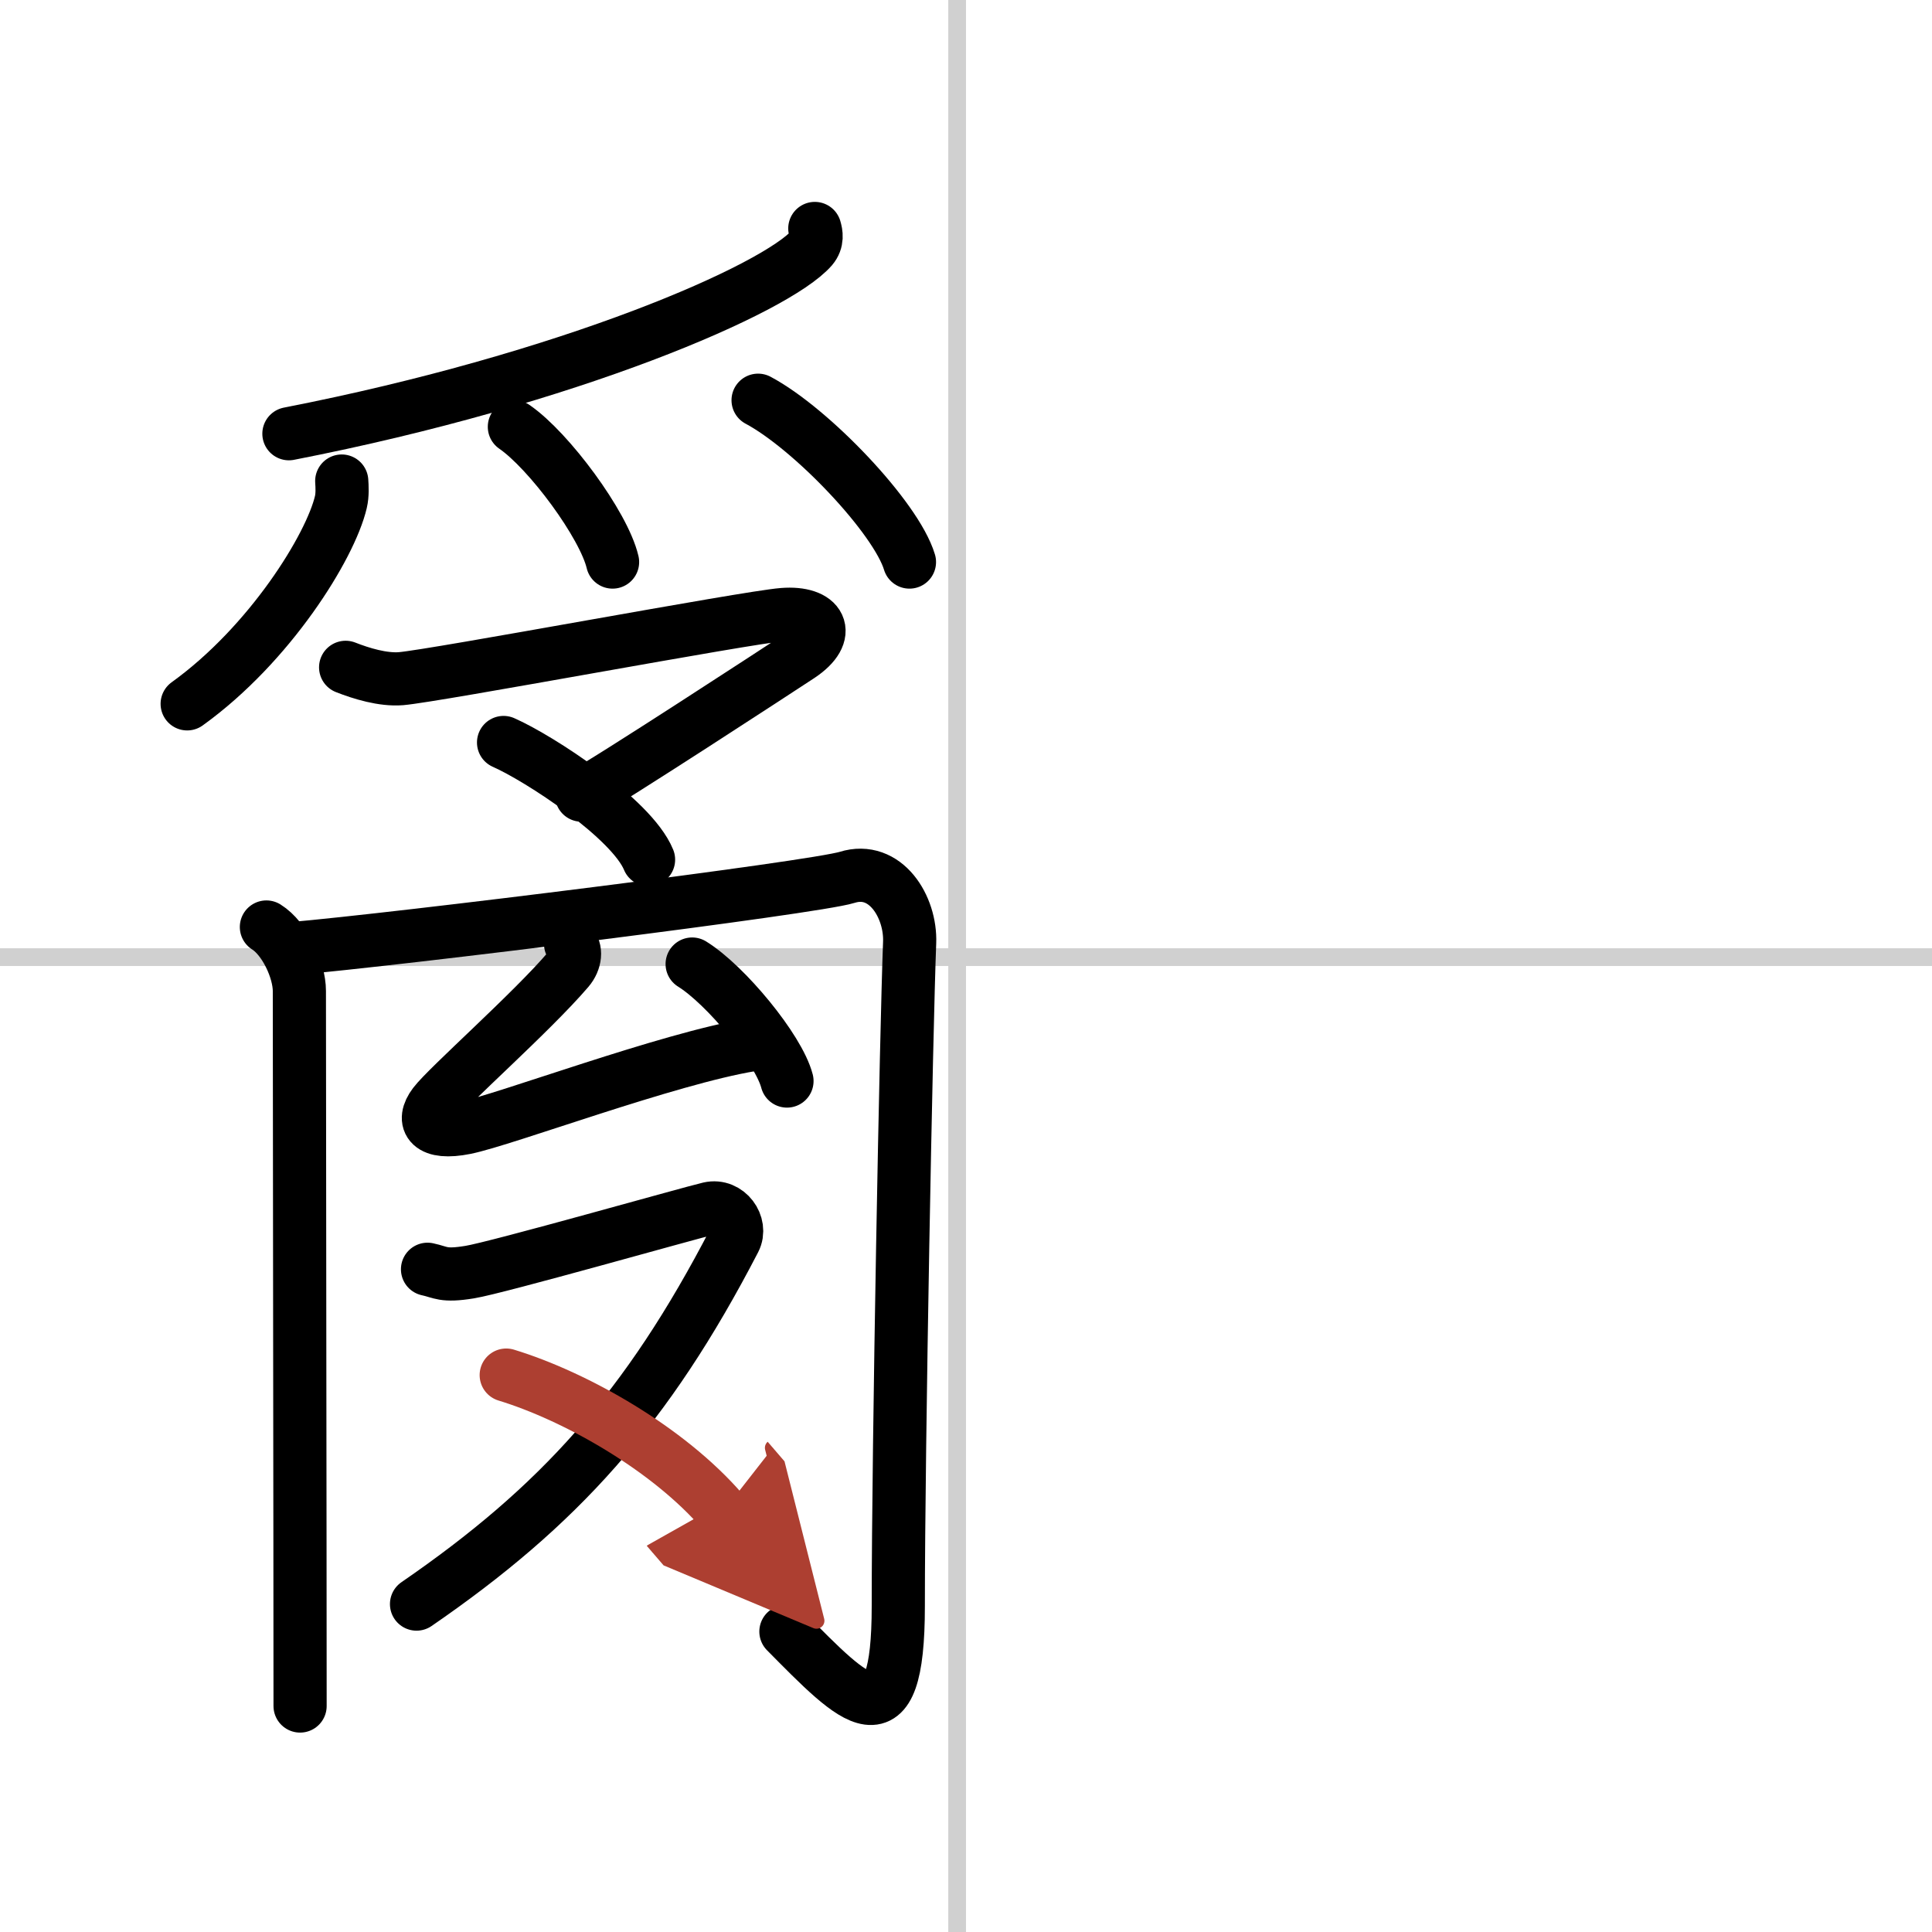
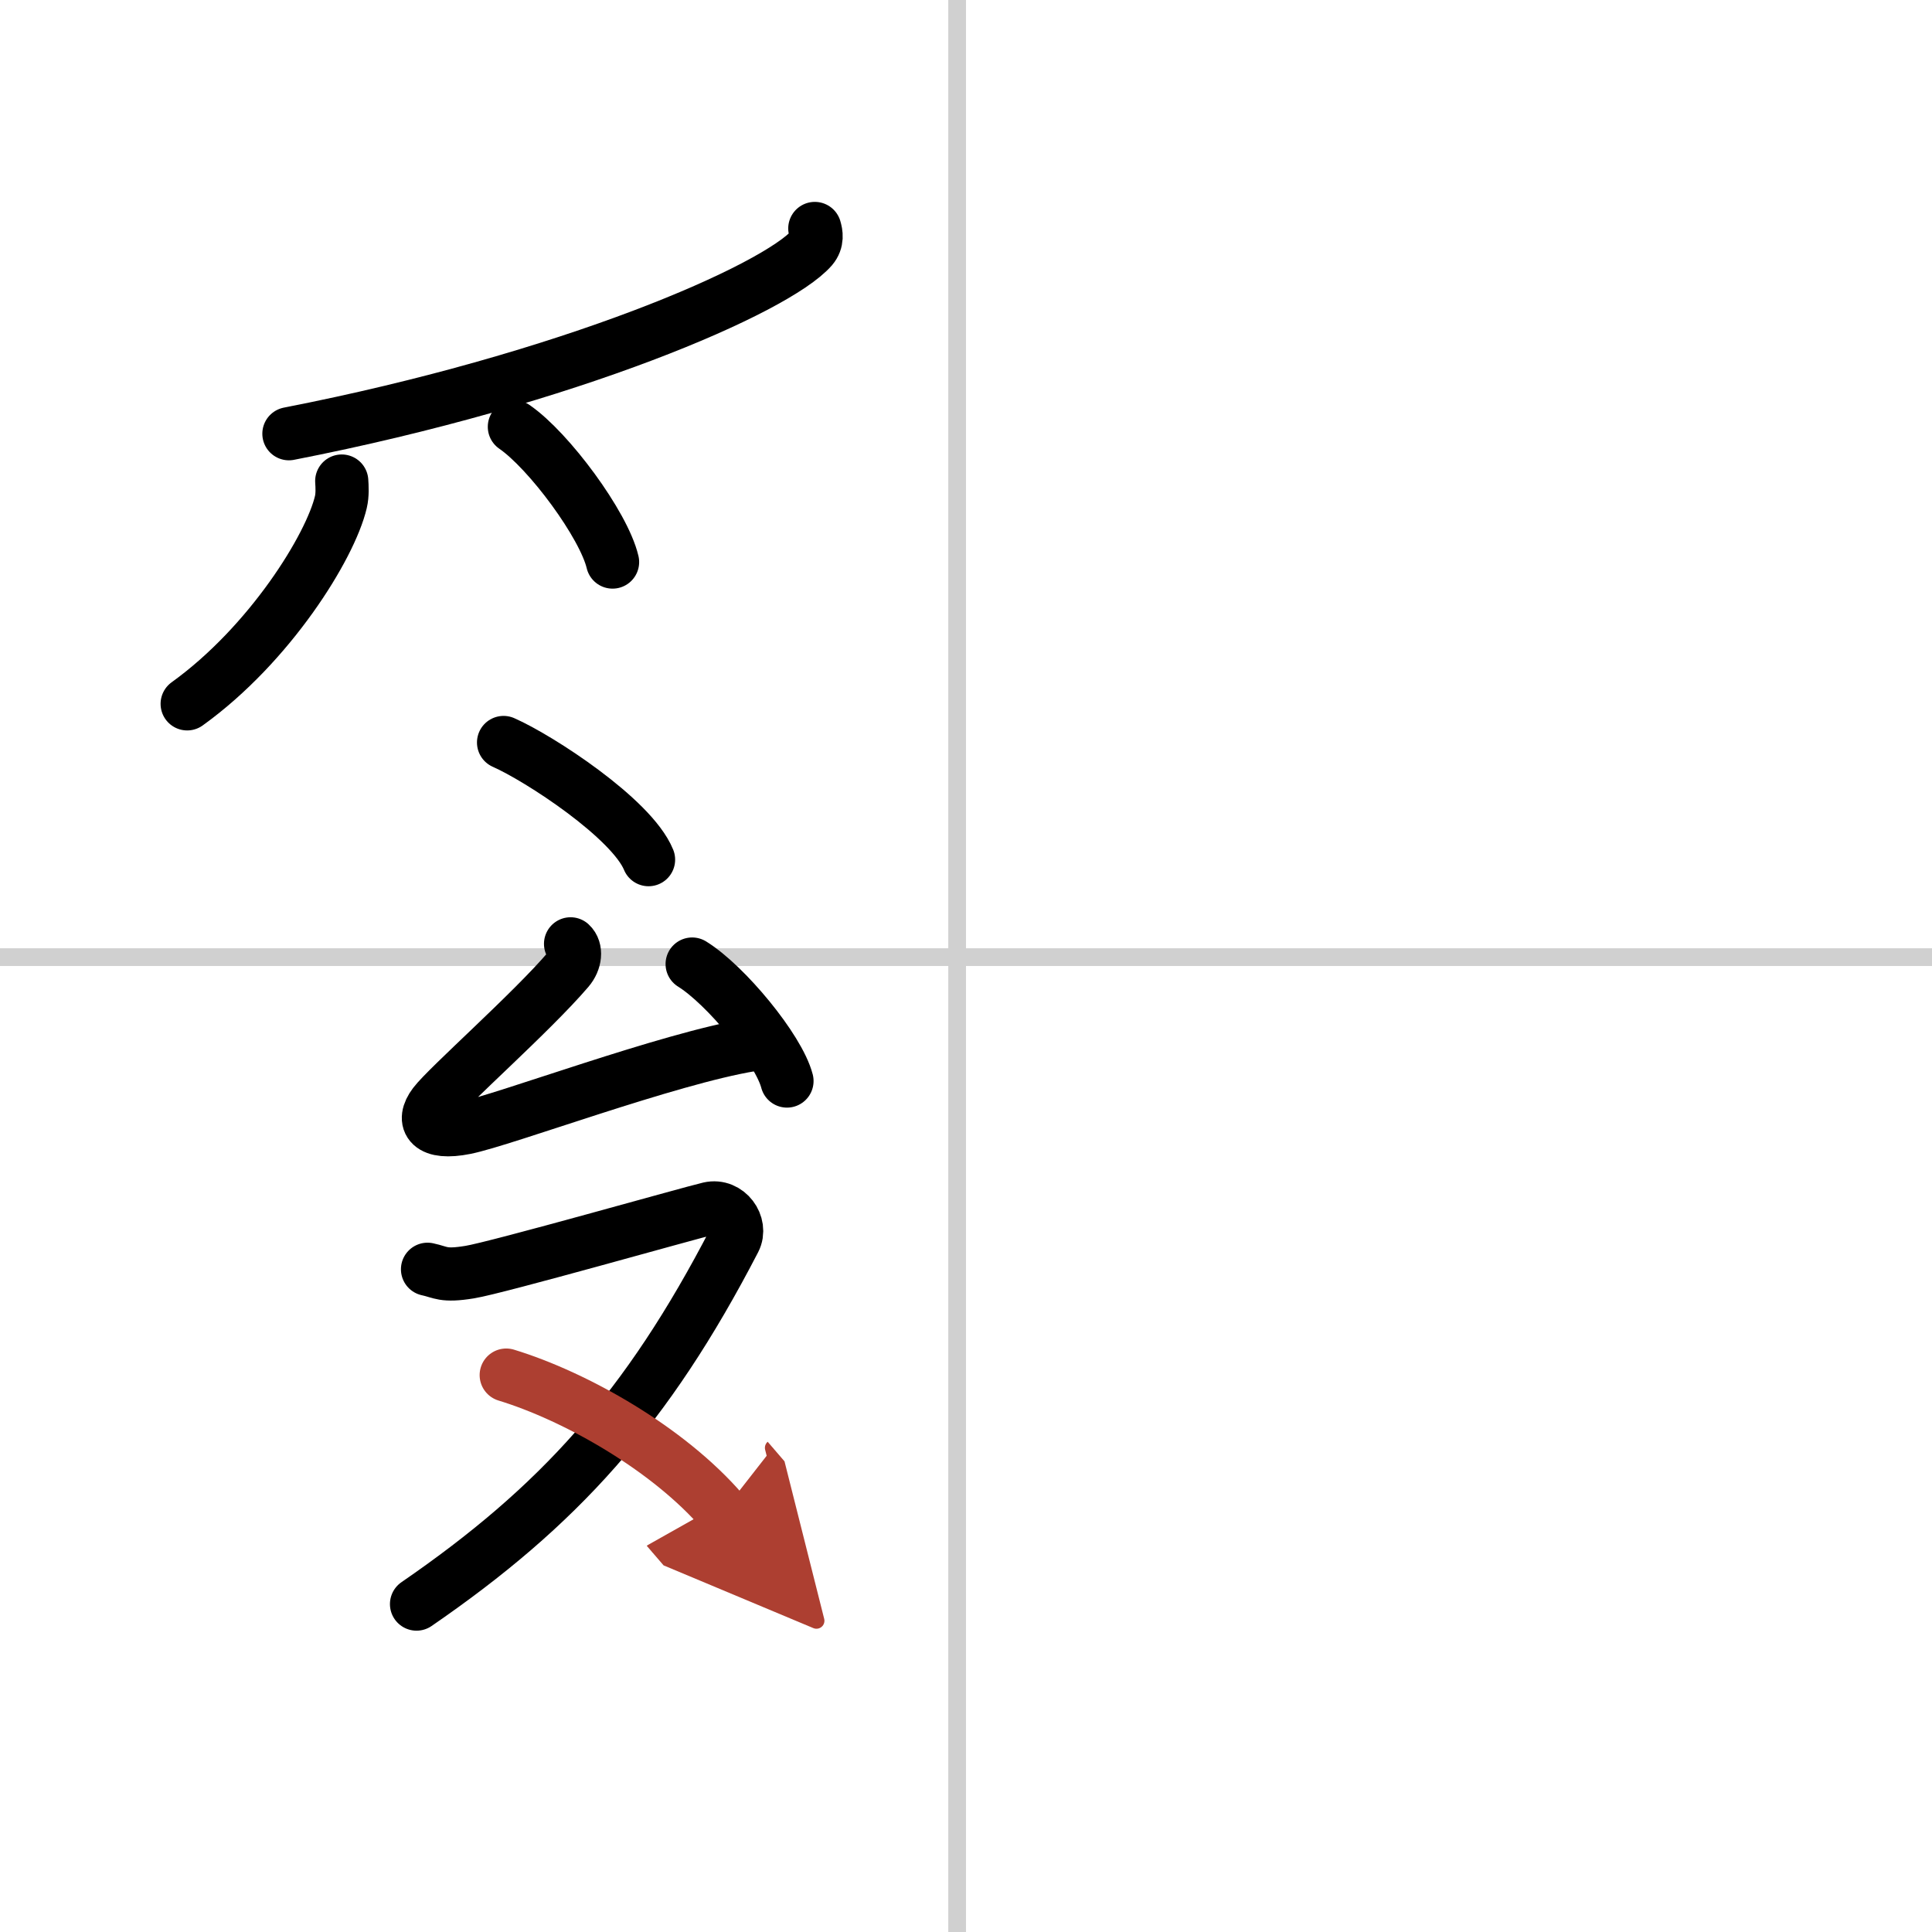
<svg xmlns="http://www.w3.org/2000/svg" width="400" height="400" viewBox="0 0 109 109">
  <defs>
    <marker id="a" markerWidth="4" orient="auto" refX="1" refY="5" viewBox="0 0 10 10">
      <polyline points="0 0 10 5 0 10 1 5" fill="#ad3f31" stroke="#ad3f31" />
    </marker>
  </defs>
  <g fill="none" stroke="#000" stroke-linecap="round" stroke-linejoin="round" stroke-width="3">
    <rect width="100%" height="100%" fill="#fff" stroke="#fff" />
    <line x1="54" x2="54" y2="109" stroke="#d0d0d0" stroke-width="1" />
    <line x2="109" y1="54" y2="54" stroke="#d0d0d0" stroke-width="1" />
    <path d="m45.97 12.89c0.08 0.27 0.17 0.7-0.17 1.1-2.02 2.31-13.62 7.38-29.5 10.48" />
    <path d="m19.28 27.14c0.02 0.3 0.05 0.77-0.05 1.19-0.59 2.51-4 8.02-8.67 11.38" />
    <path d="m29.02 24.08c1.96 1.35 5.05 5.54 5.54 7.63" />
-     <path d="m42.77 22.58c3.02 1.61 7.79 6.63 8.54 9.13" />
-     <path d="M19.5,37.65c0.89,0.35,2.1,0.72,3.12,0.64c2-0.17,19.43-3.45,21.55-3.62S47,35.75,45.12,37c-0.97,0.64-10.97,7.17-12.31,7.86" />
    <path d="m28.41 41.89c2.02 0.89 7.23 4.29 8.18 6.61" />
-     <path d="m15.03 52.3c1.04 0.65 1.86 2.43 1.86 3.61 0 7.59 0.04 30.84 0.04 40.34" />
-     <path d="m16.36 53.53c6.14-0.53 29.57-3.45 31.43-4.03 2.17-0.68 3.61 1.67 3.53 3.68-0.19 4.87-0.64 28.32-0.64 37.43 0 8-2.43 5.39-6.34 1.44" />
    <path d="m32.19 53.25c0.34 0.31 0.29 0.96-0.14 1.46-2.05 2.4-6.8 6.59-7.55 7.58s-0.25 1.74 1.75 1.34c2.23-0.45 11.44-3.91 16.13-4.68" />
    <path d="m39.05 54.39c1.89 1.17 4.88 4.79 5.35 6.6" />
    <path d="m24.12 71.61c0.76 0.16 0.86 0.41 2.38 0.16 1.52-0.24 12.46-3.35 13.51-3.59s1.87 0.92 1.43 1.78c-4.94 9.54-9.94 15.04-17.94 20.54" />
    <path d="m28.56 77.58c3.9 1.19 9.14 4.14 12.22 7.72" marker-end="url(#a)" stroke="#ad3f31" />
  </g>
</svg>